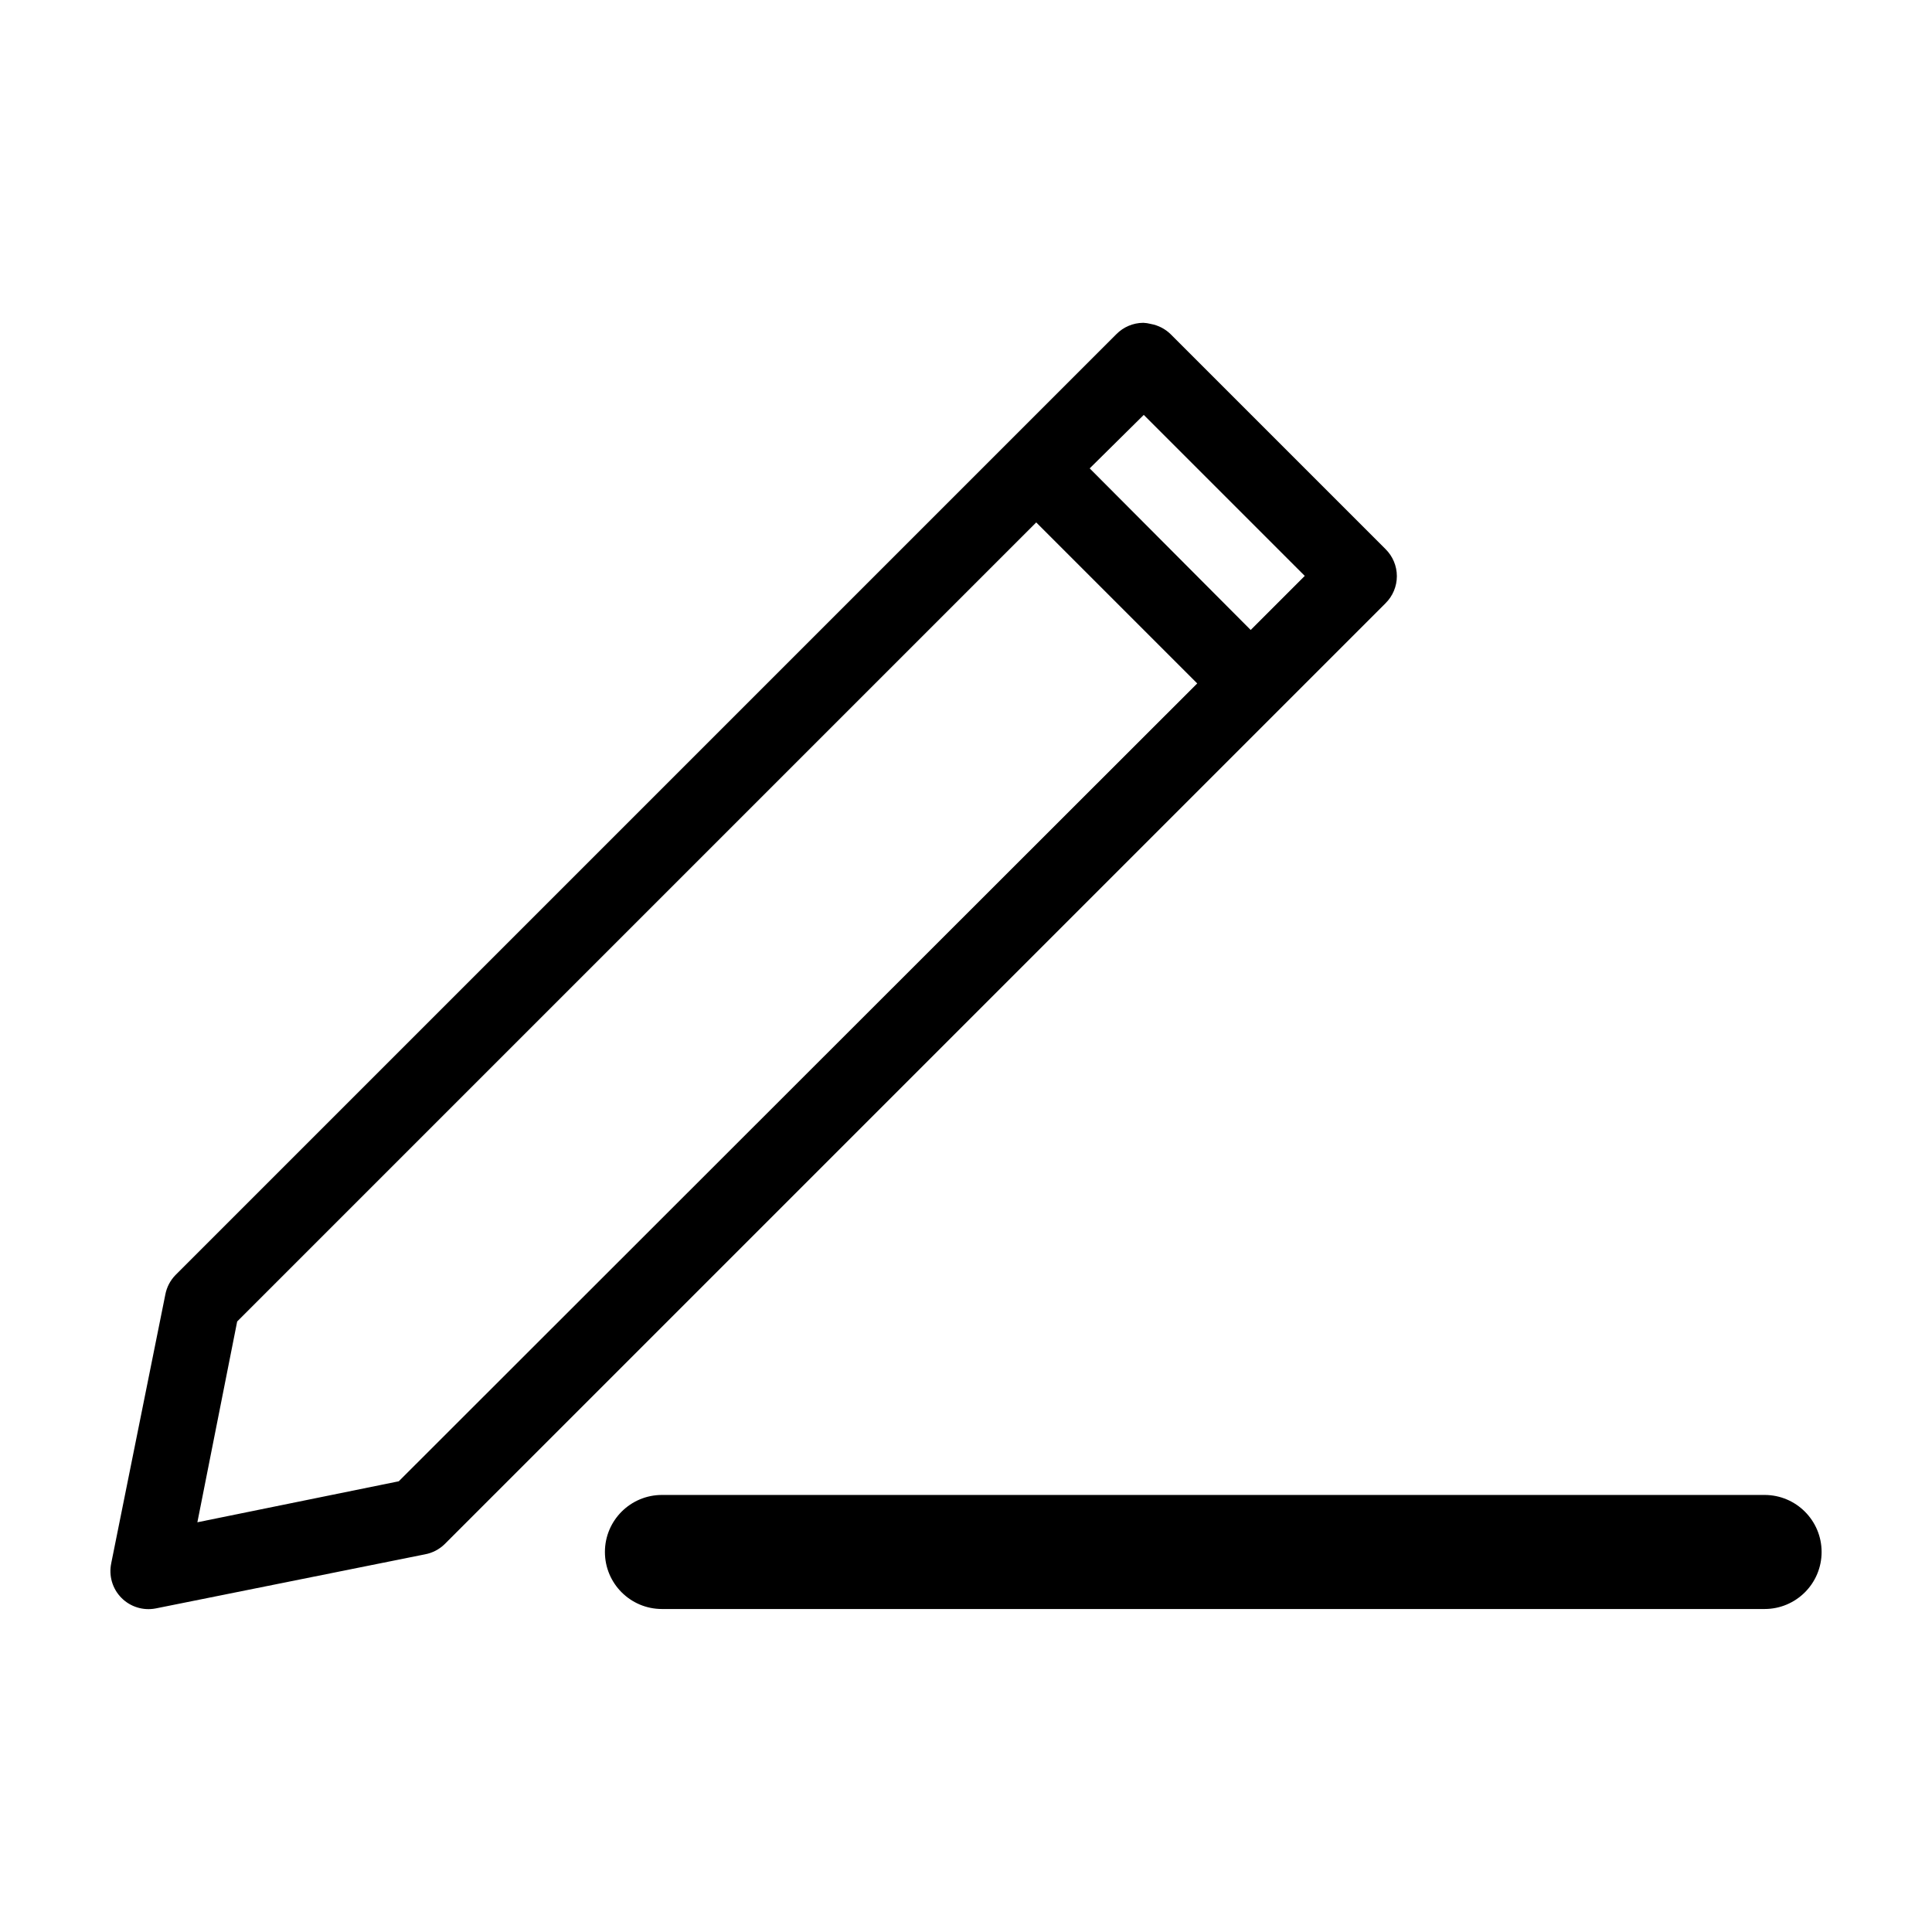
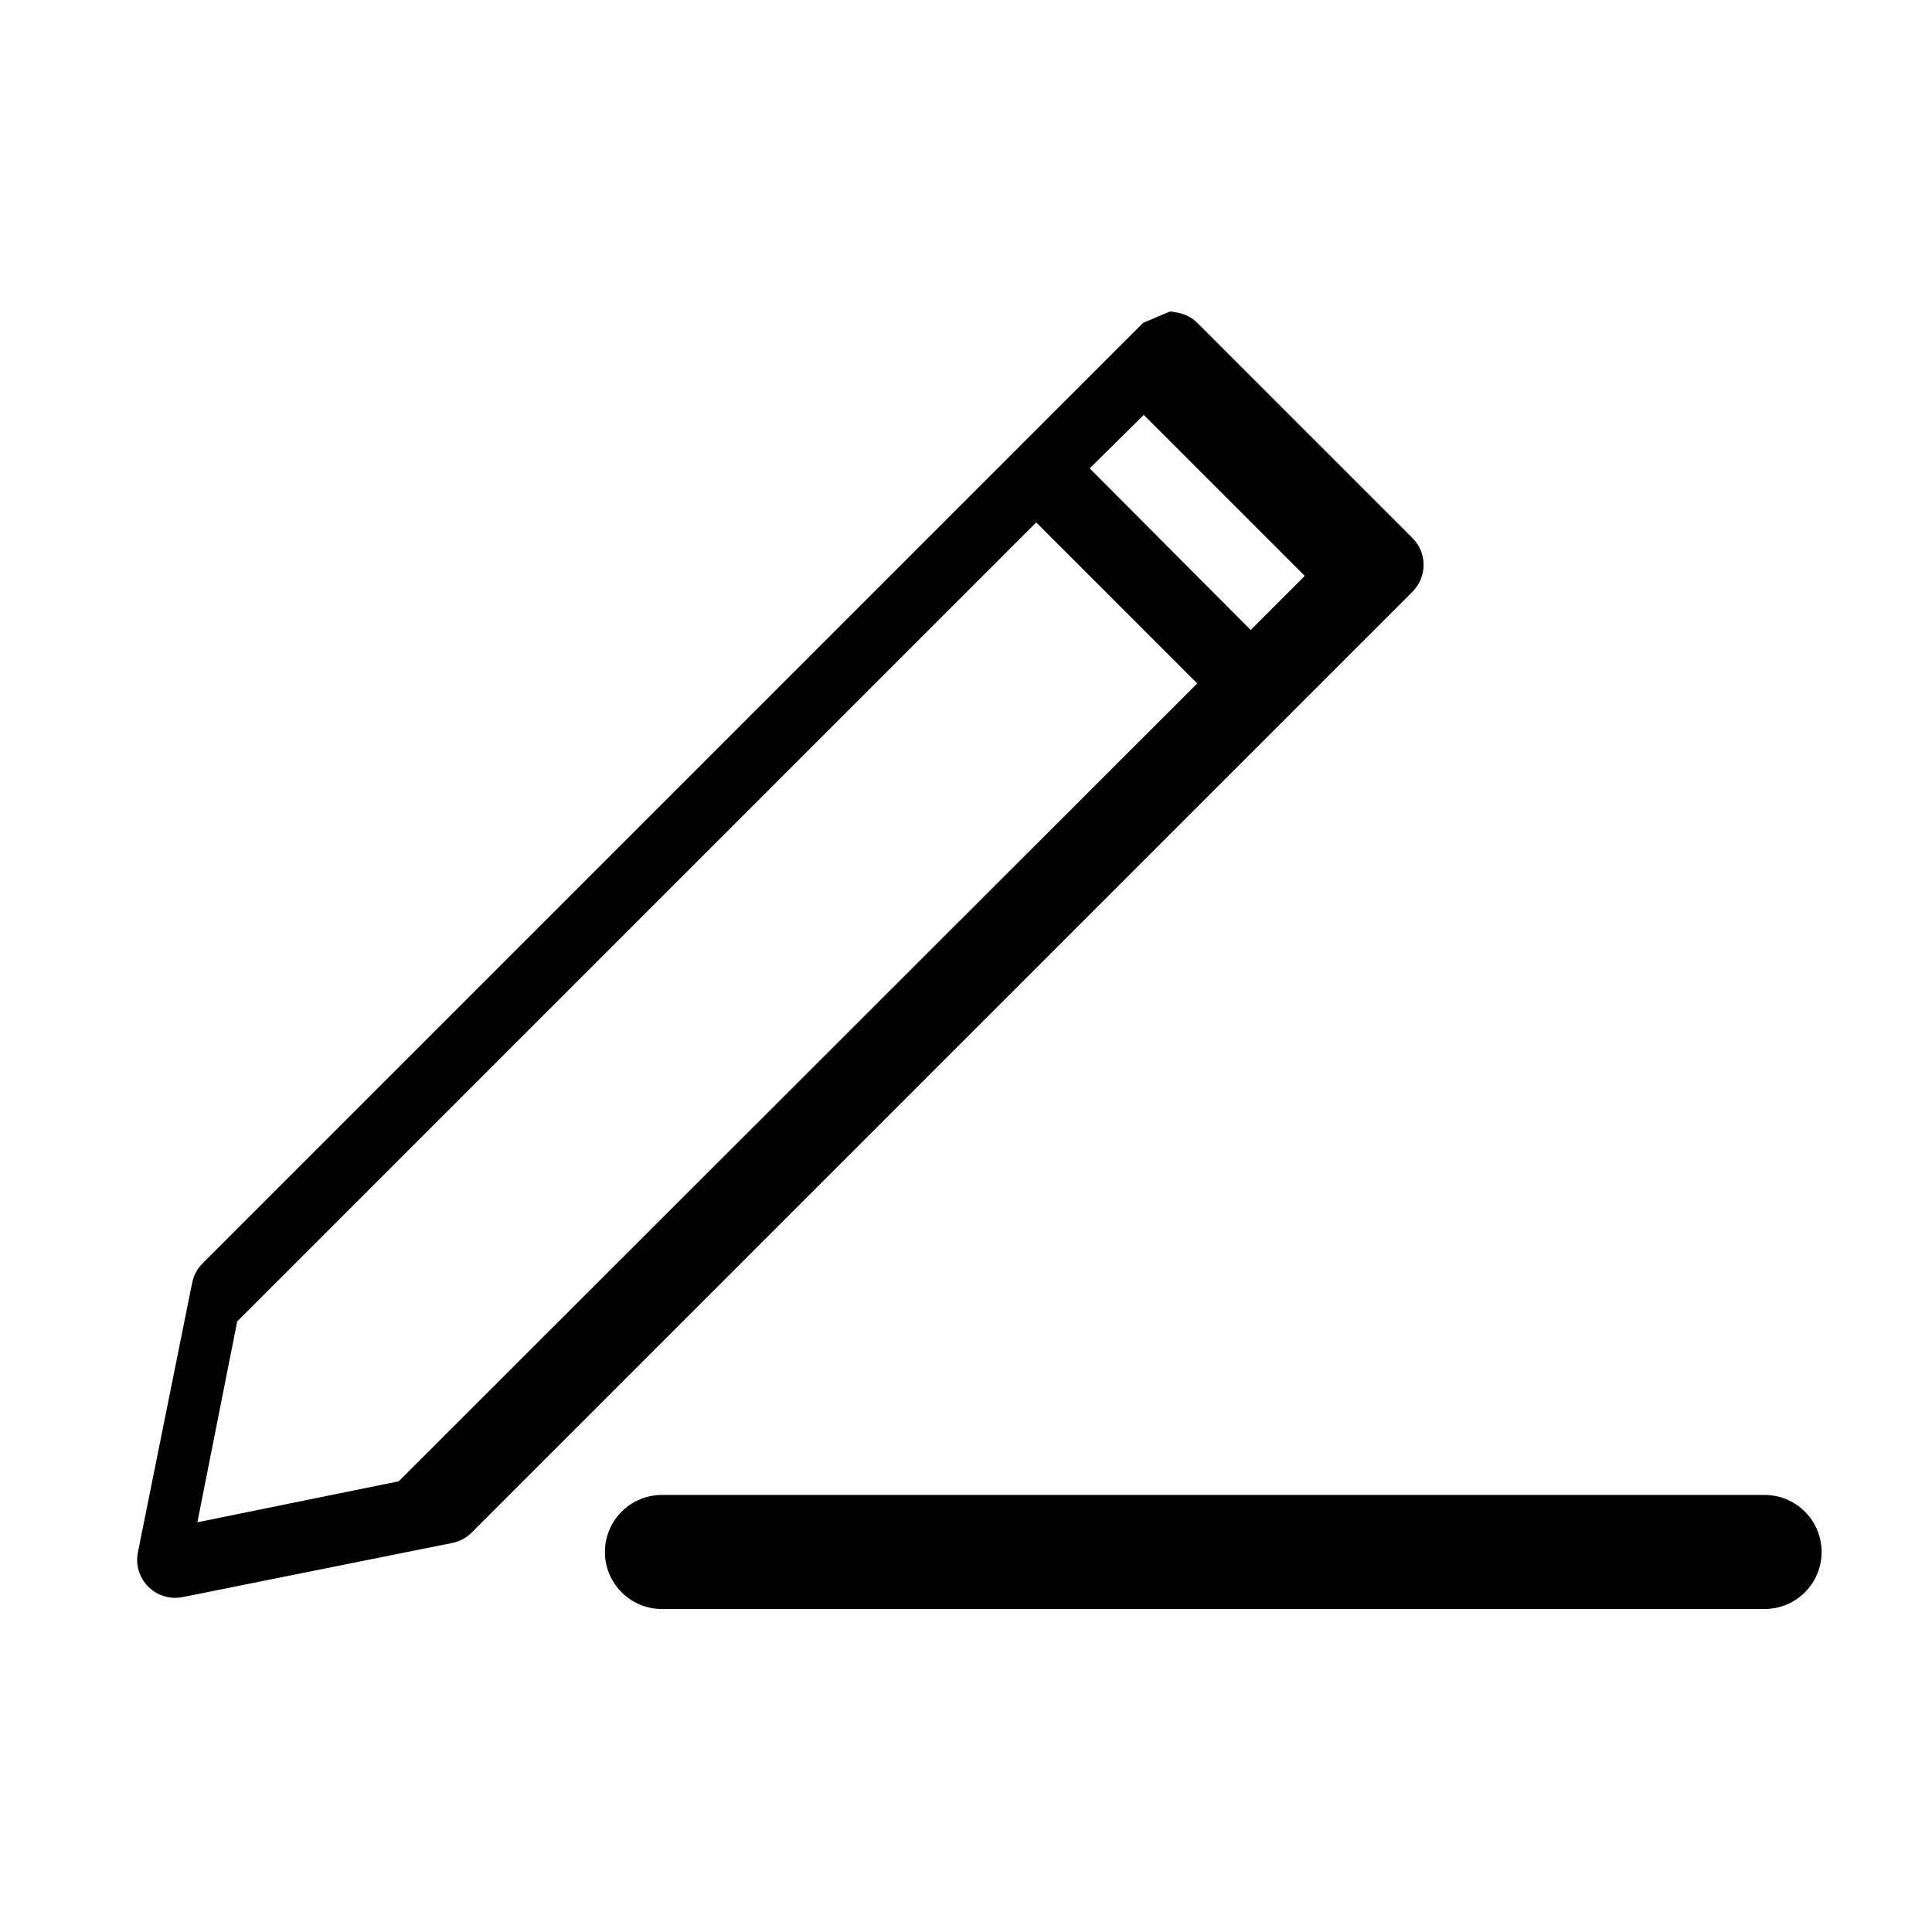
<svg xmlns="http://www.w3.org/2000/svg" fill="#000000" width="800px" height="800px" version="1.1" viewBox="144 144 512 512">
-   <path d="m446.95 229.55c-2.664 0.02-5.211 1.098-7.086 2.992l-249.38 249.38c-1.387 1.43-2.32 3.238-2.68 5.195l-14.328 71.164h0.004c-0.699 3.309 0.309 6.75 2.688 9.156 2.375 2.406 5.801 3.461 9.121 2.809l71.32-14.328c1.957-0.359 3.766-1.289 5.195-2.676l249.39-249.39h-0.004c1.914-1.891 2.992-4.473 2.992-7.16 0-2.691-1.078-5.273-2.992-7.164l-56.992-56.992v-0.004c-1.43-1.383-3.238-2.316-5.195-2.676-0.668-0.176-1.355-0.281-2.047-0.312zm0.156 24.402 42.668 42.668-14.328 14.328-42.668-42.824 14.328-14.168zm-28.496 28.496 42.668 42.668-211.6 211.44-53.371 10.863 10.547-53.215zm-99.188 257.73c-8.348 0-15.113 6.766-15.113 15.113s6.766 15.113 15.113 15.113h292.21c8.348 0 15.113-6.766 15.113-15.113s-6.766-15.113-15.113-15.113z" />
+   <path d="m446.95 229.55l-249.38 249.38c-1.387 1.43-2.32 3.238-2.68 5.195l-14.328 71.164h0.004c-0.699 3.309 0.309 6.75 2.688 9.156 2.375 2.406 5.801 3.461 9.121 2.809l71.32-14.328c1.957-0.359 3.766-1.289 5.195-2.676l249.39-249.39h-0.004c1.914-1.891 2.992-4.473 2.992-7.16 0-2.691-1.078-5.273-2.992-7.164l-56.992-56.992v-0.004c-1.43-1.383-3.238-2.316-5.195-2.676-0.668-0.176-1.355-0.281-2.047-0.312zm0.156 24.402 42.668 42.668-14.328 14.328-42.668-42.824 14.328-14.168zm-28.496 28.496 42.668 42.668-211.6 211.44-53.371 10.863 10.547-53.215zm-99.188 257.73c-8.348 0-15.113 6.766-15.113 15.113s6.766 15.113 15.113 15.113h292.21c8.348 0 15.113-6.766 15.113-15.113s-6.766-15.113-15.113-15.113z" />
</svg>